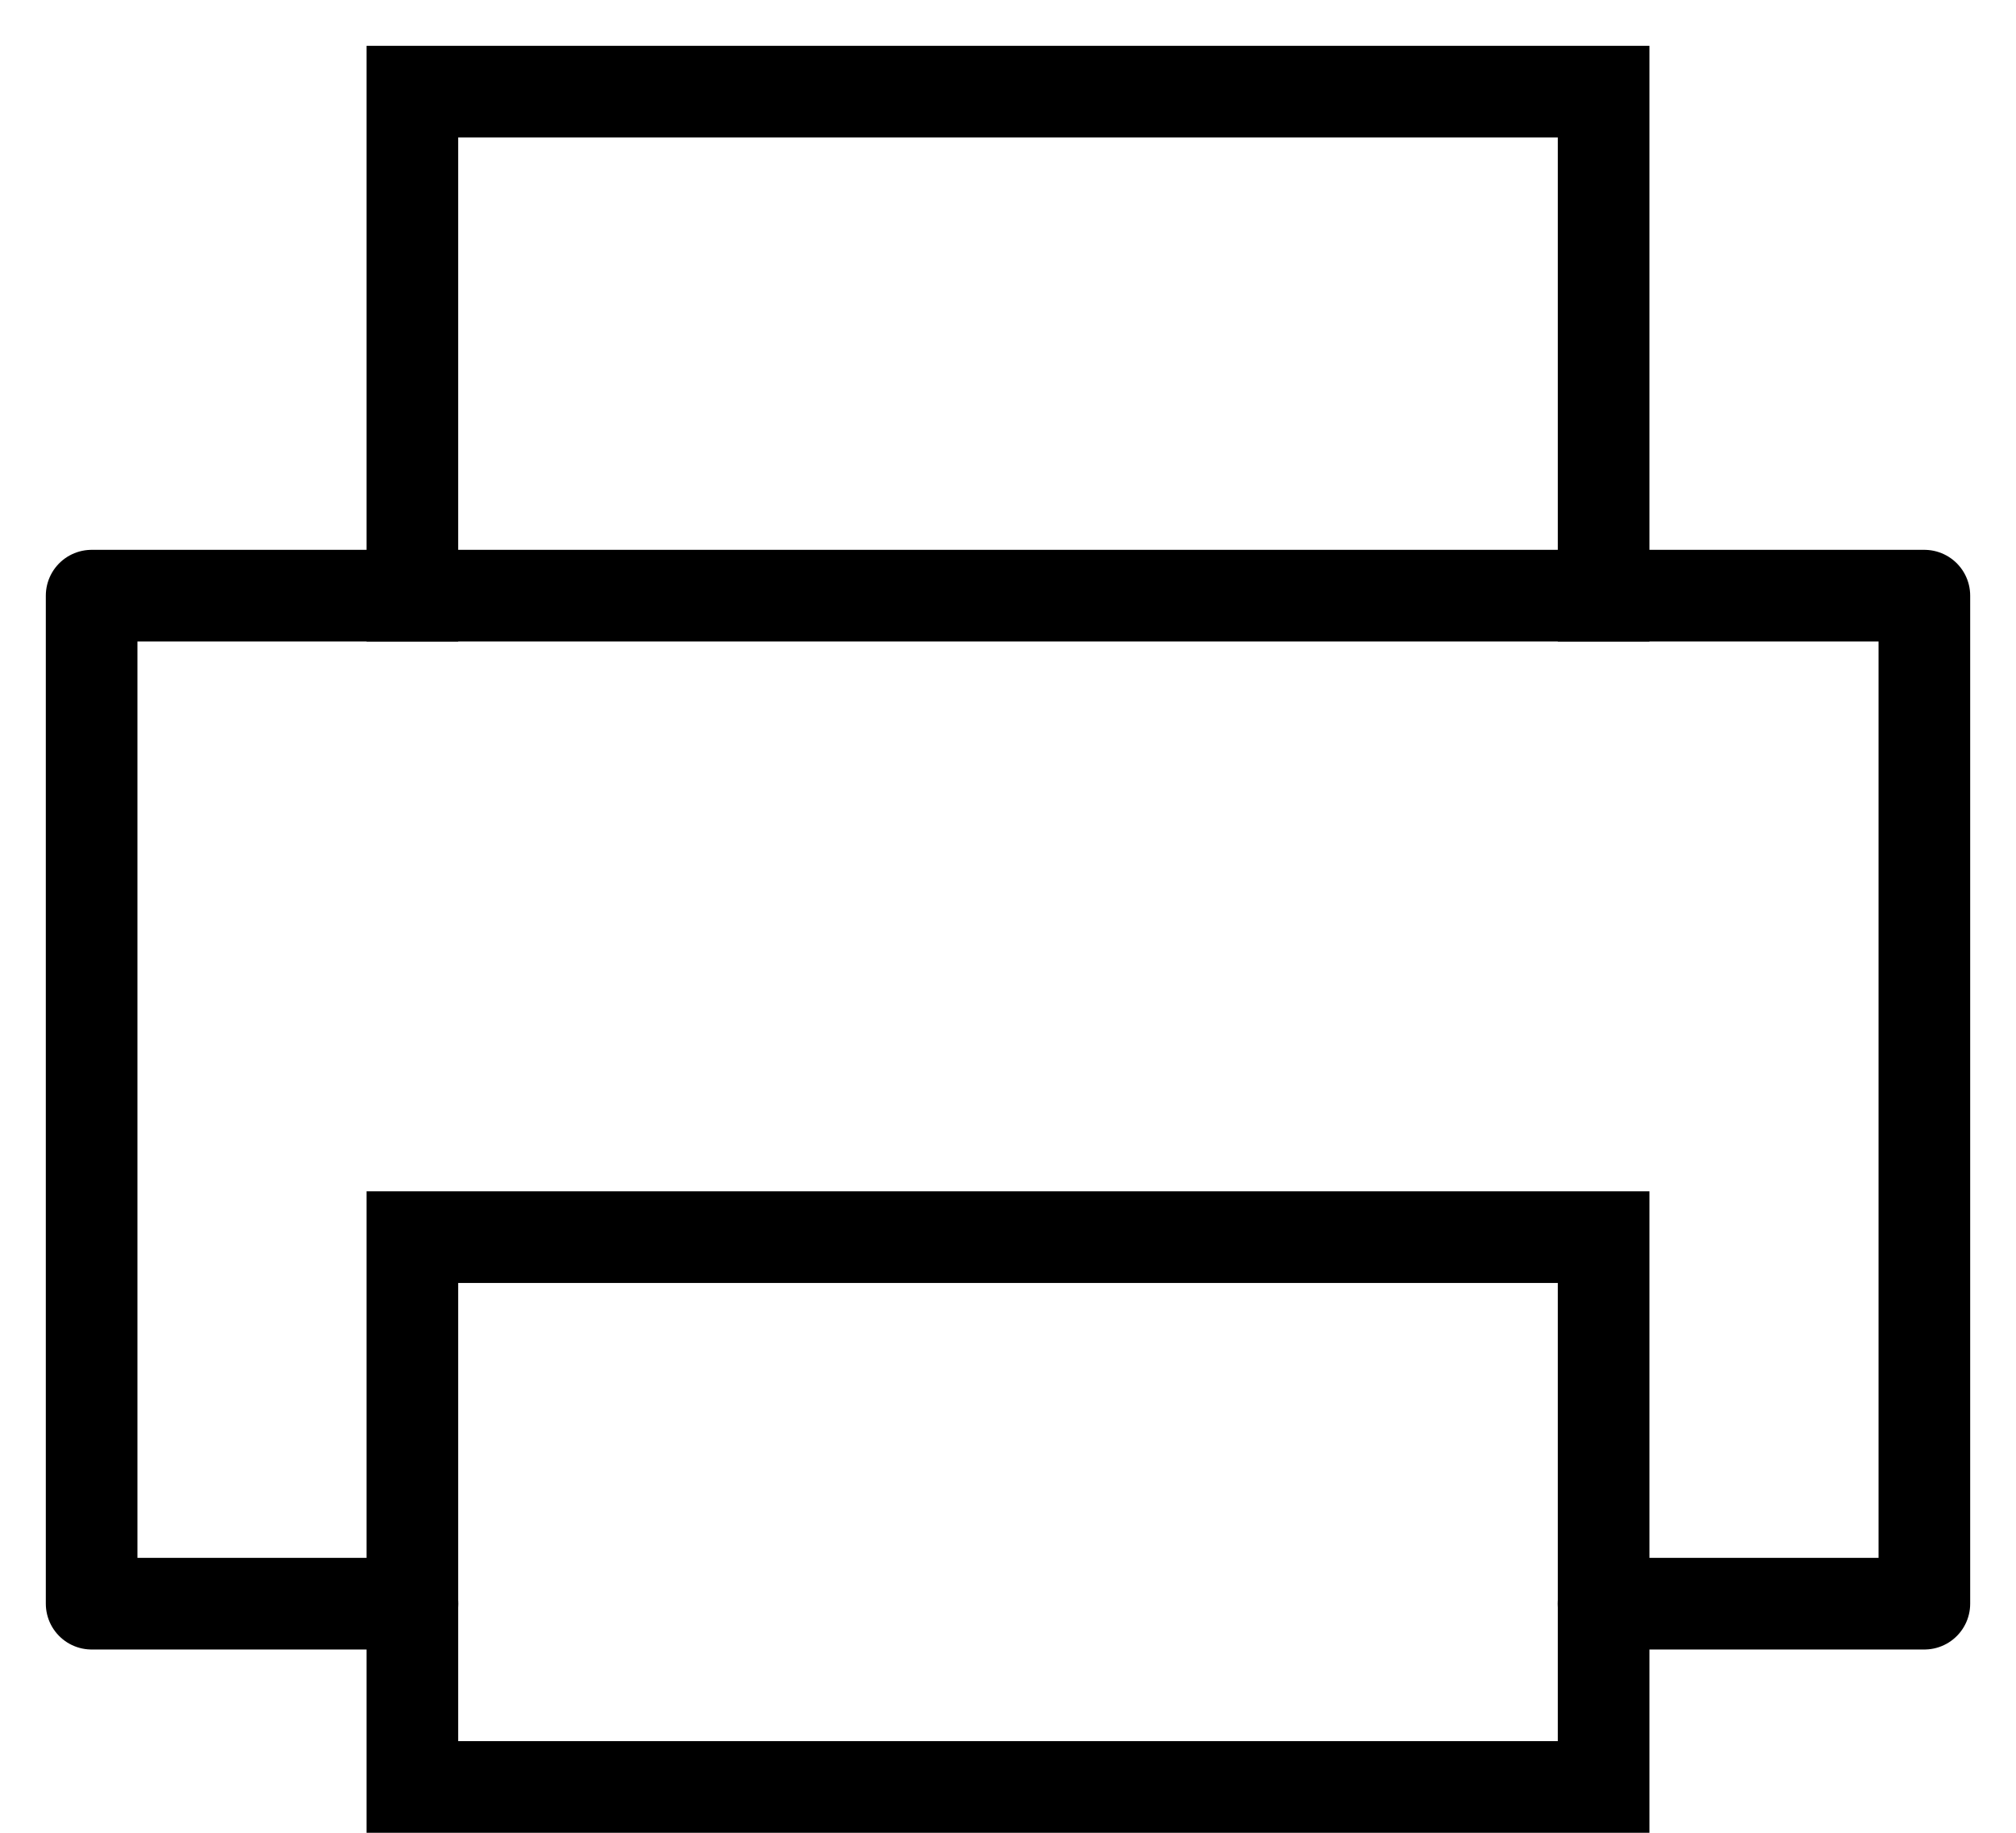
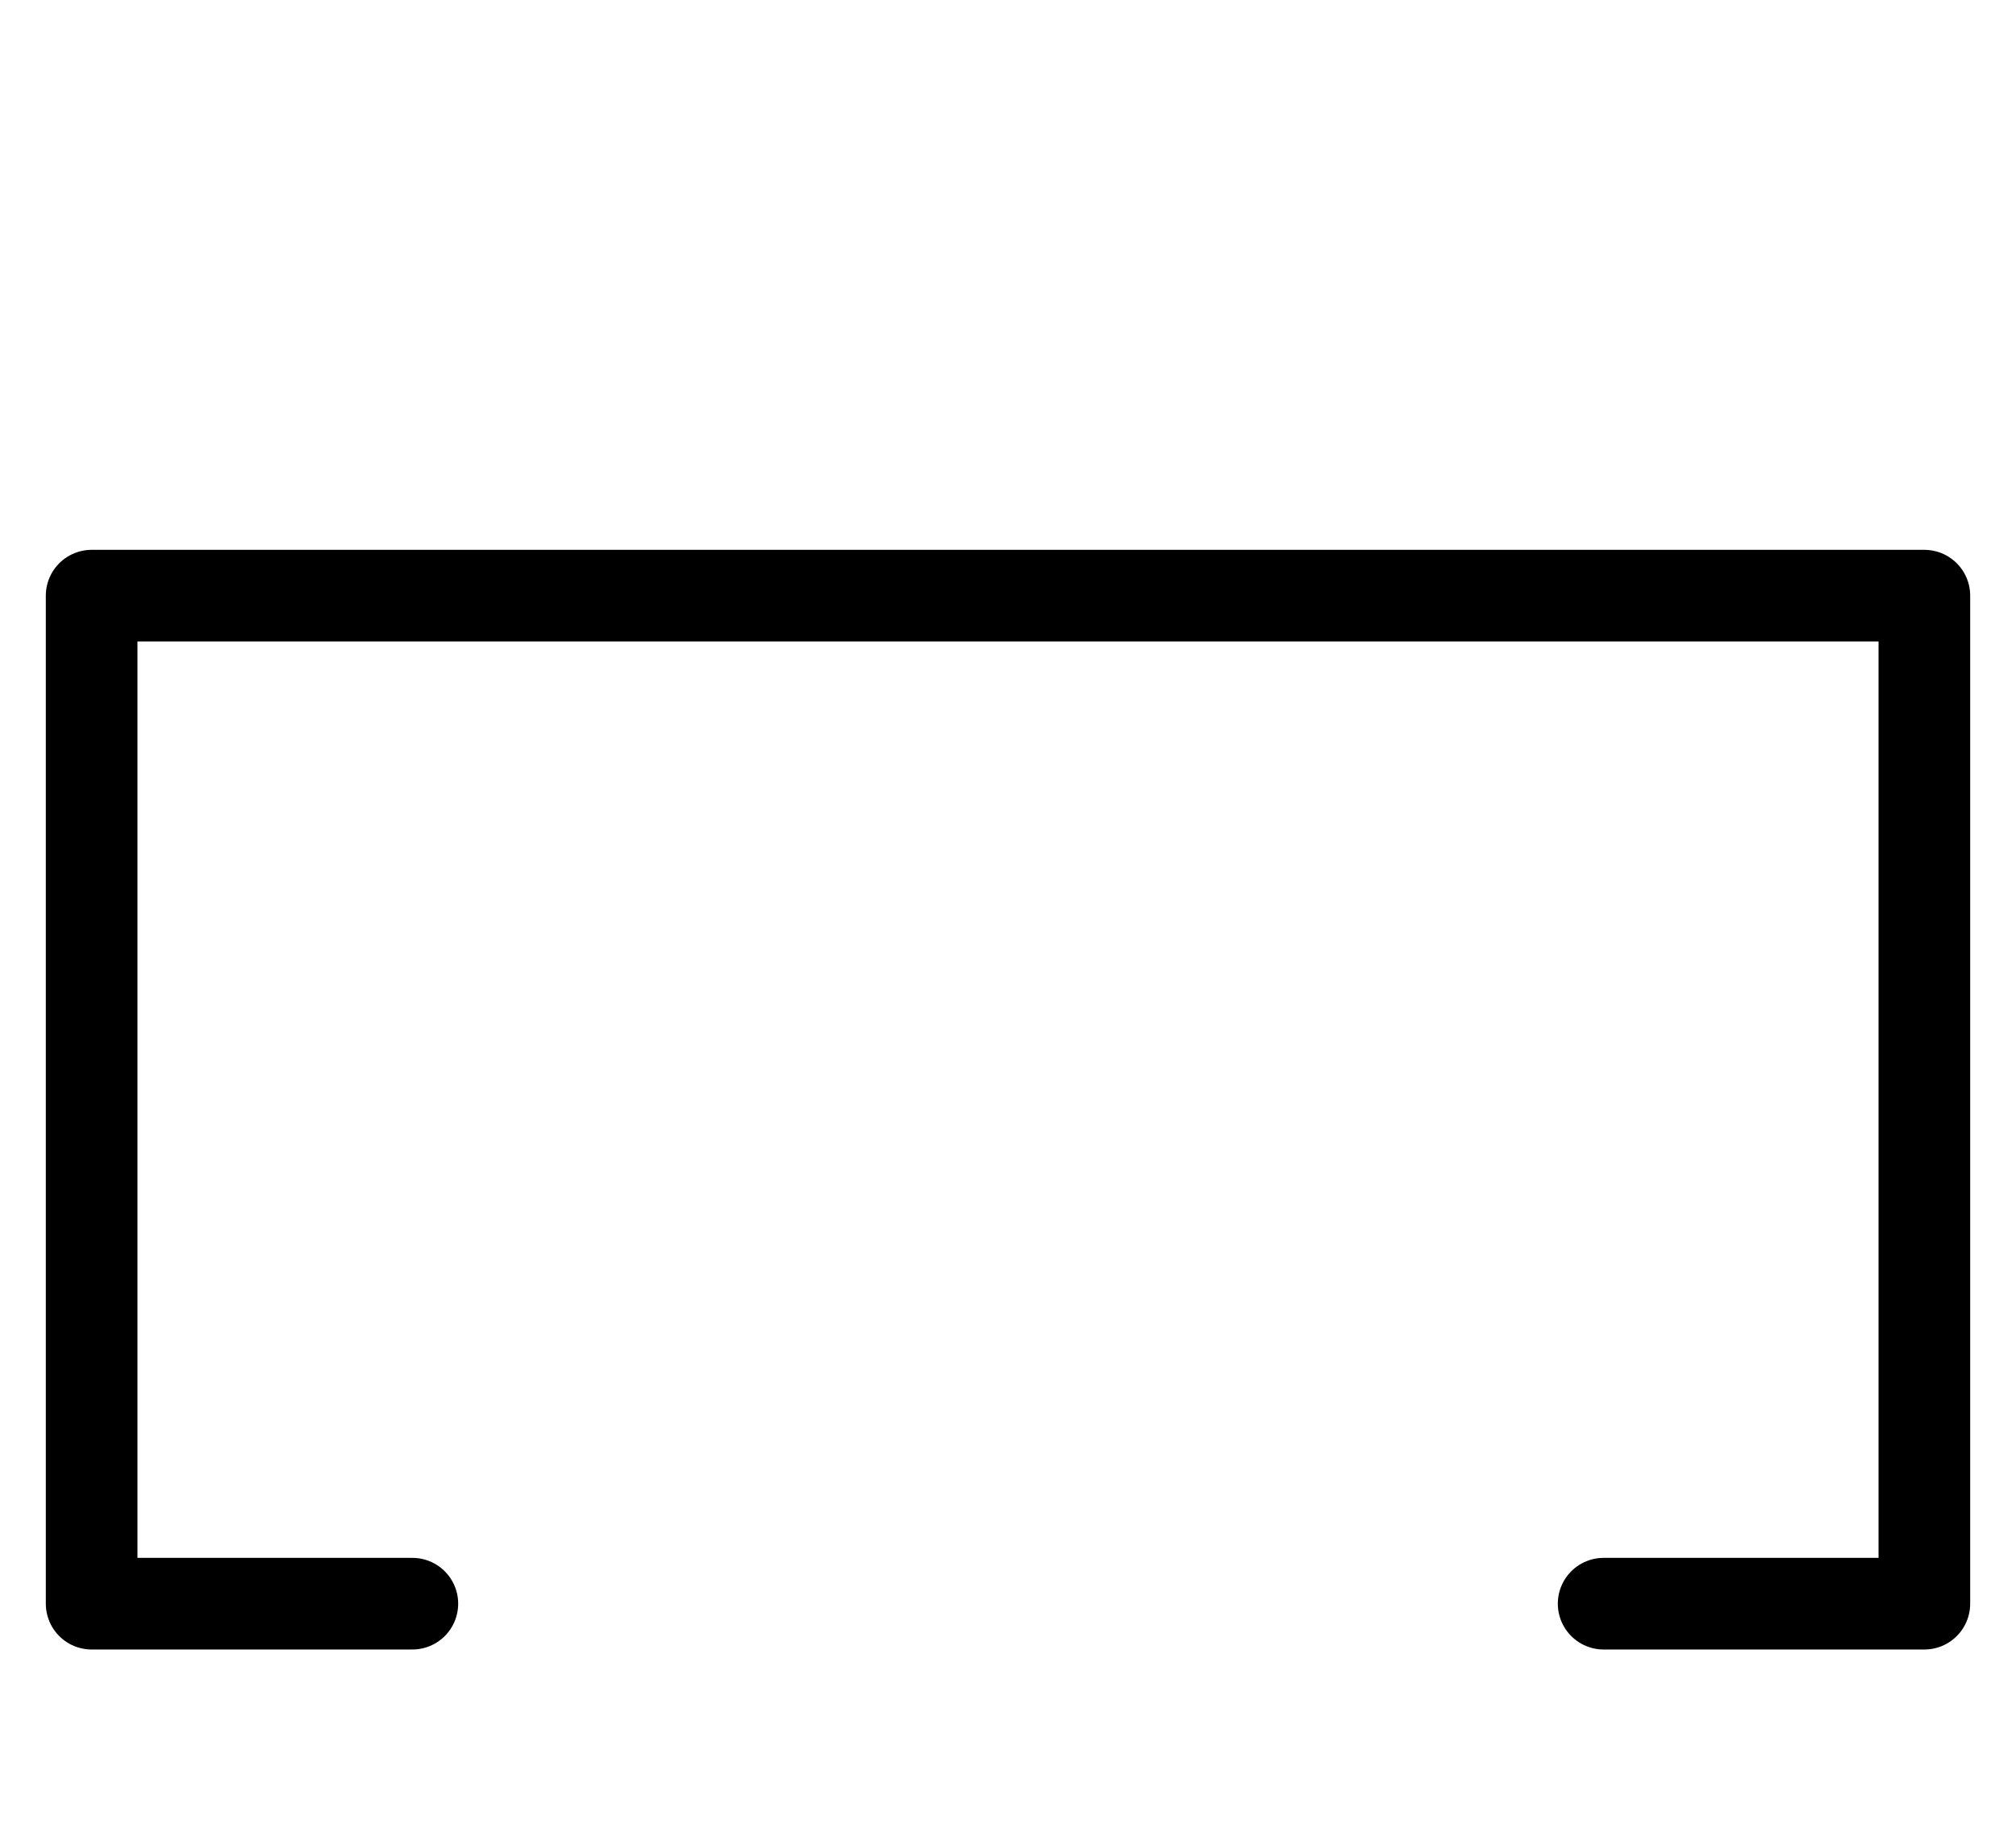
<svg xmlns="http://www.w3.org/2000/svg" width="22" height="20" viewBox="0 0 22 20" fill="none">
-   <path d="M4.5 7V1H17.5V7" stroke="black" />
  <path d="M4.5 17.5H1V12V6.5H21V17.5H17.5" stroke="black" stroke-linecap="round" stroke-linejoin="round" />
-   <rect x="4.5" y="13.5" width="13" height="6" stroke="black" />
</svg>